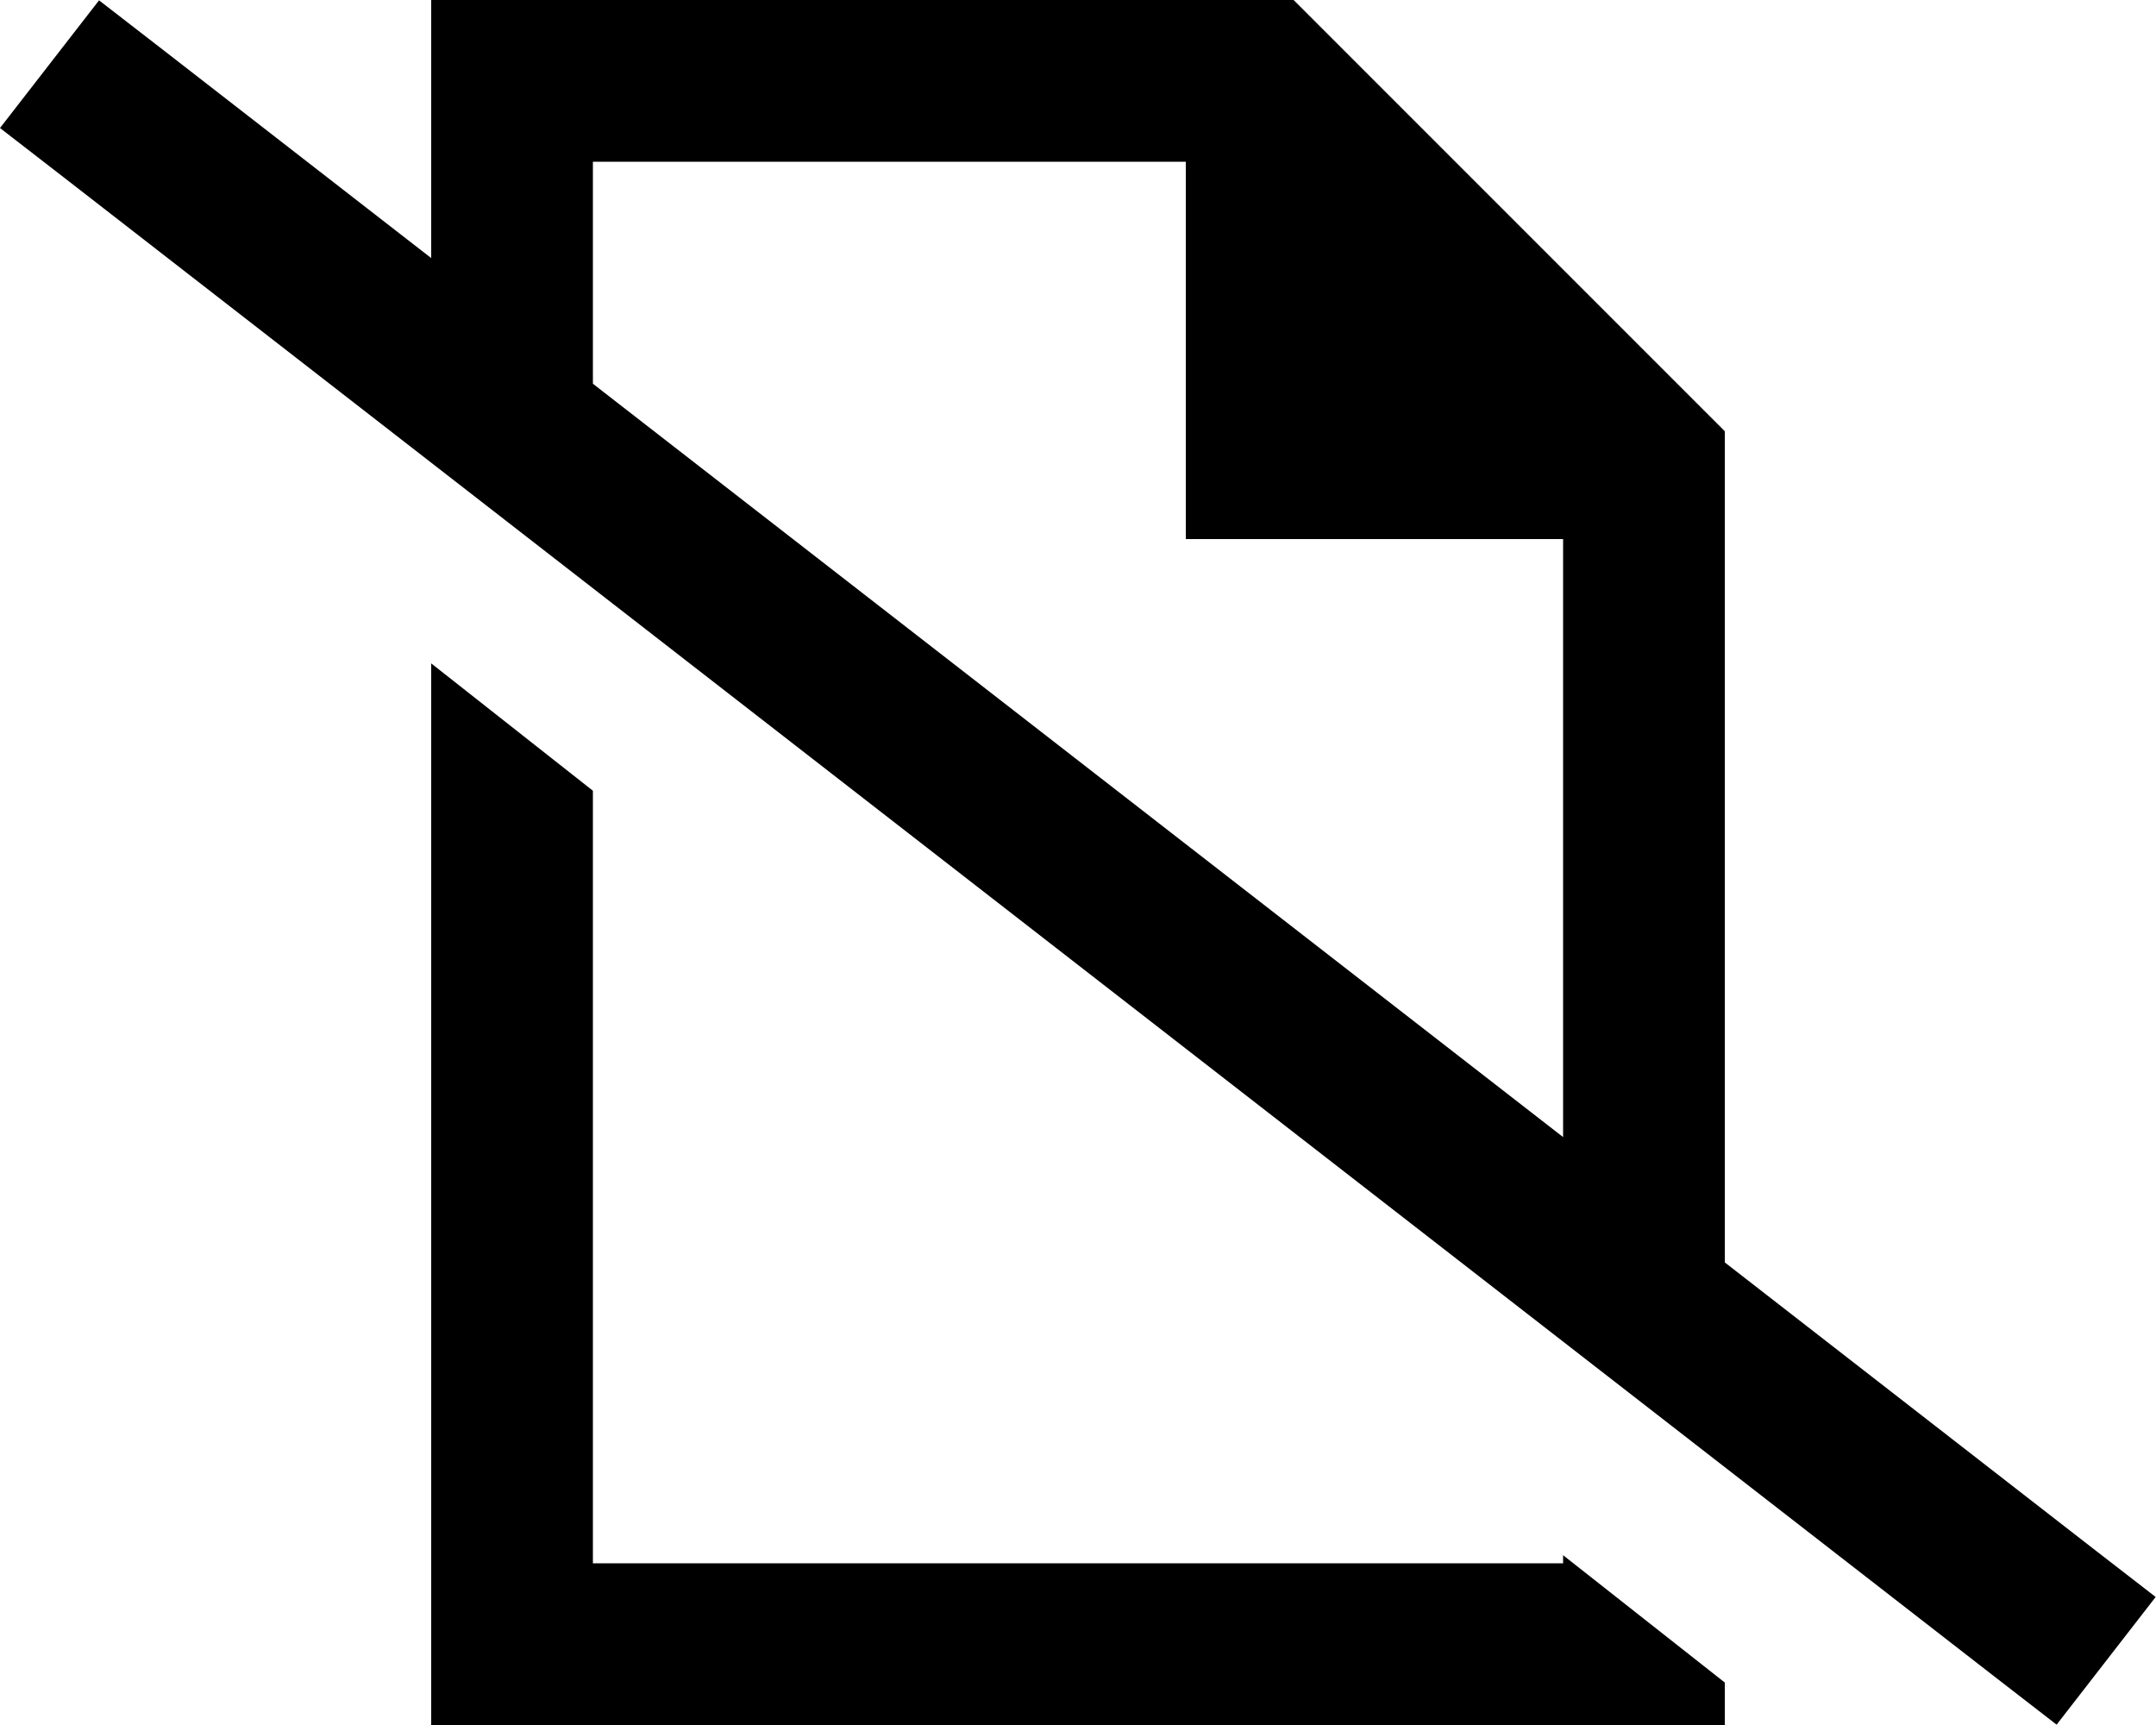
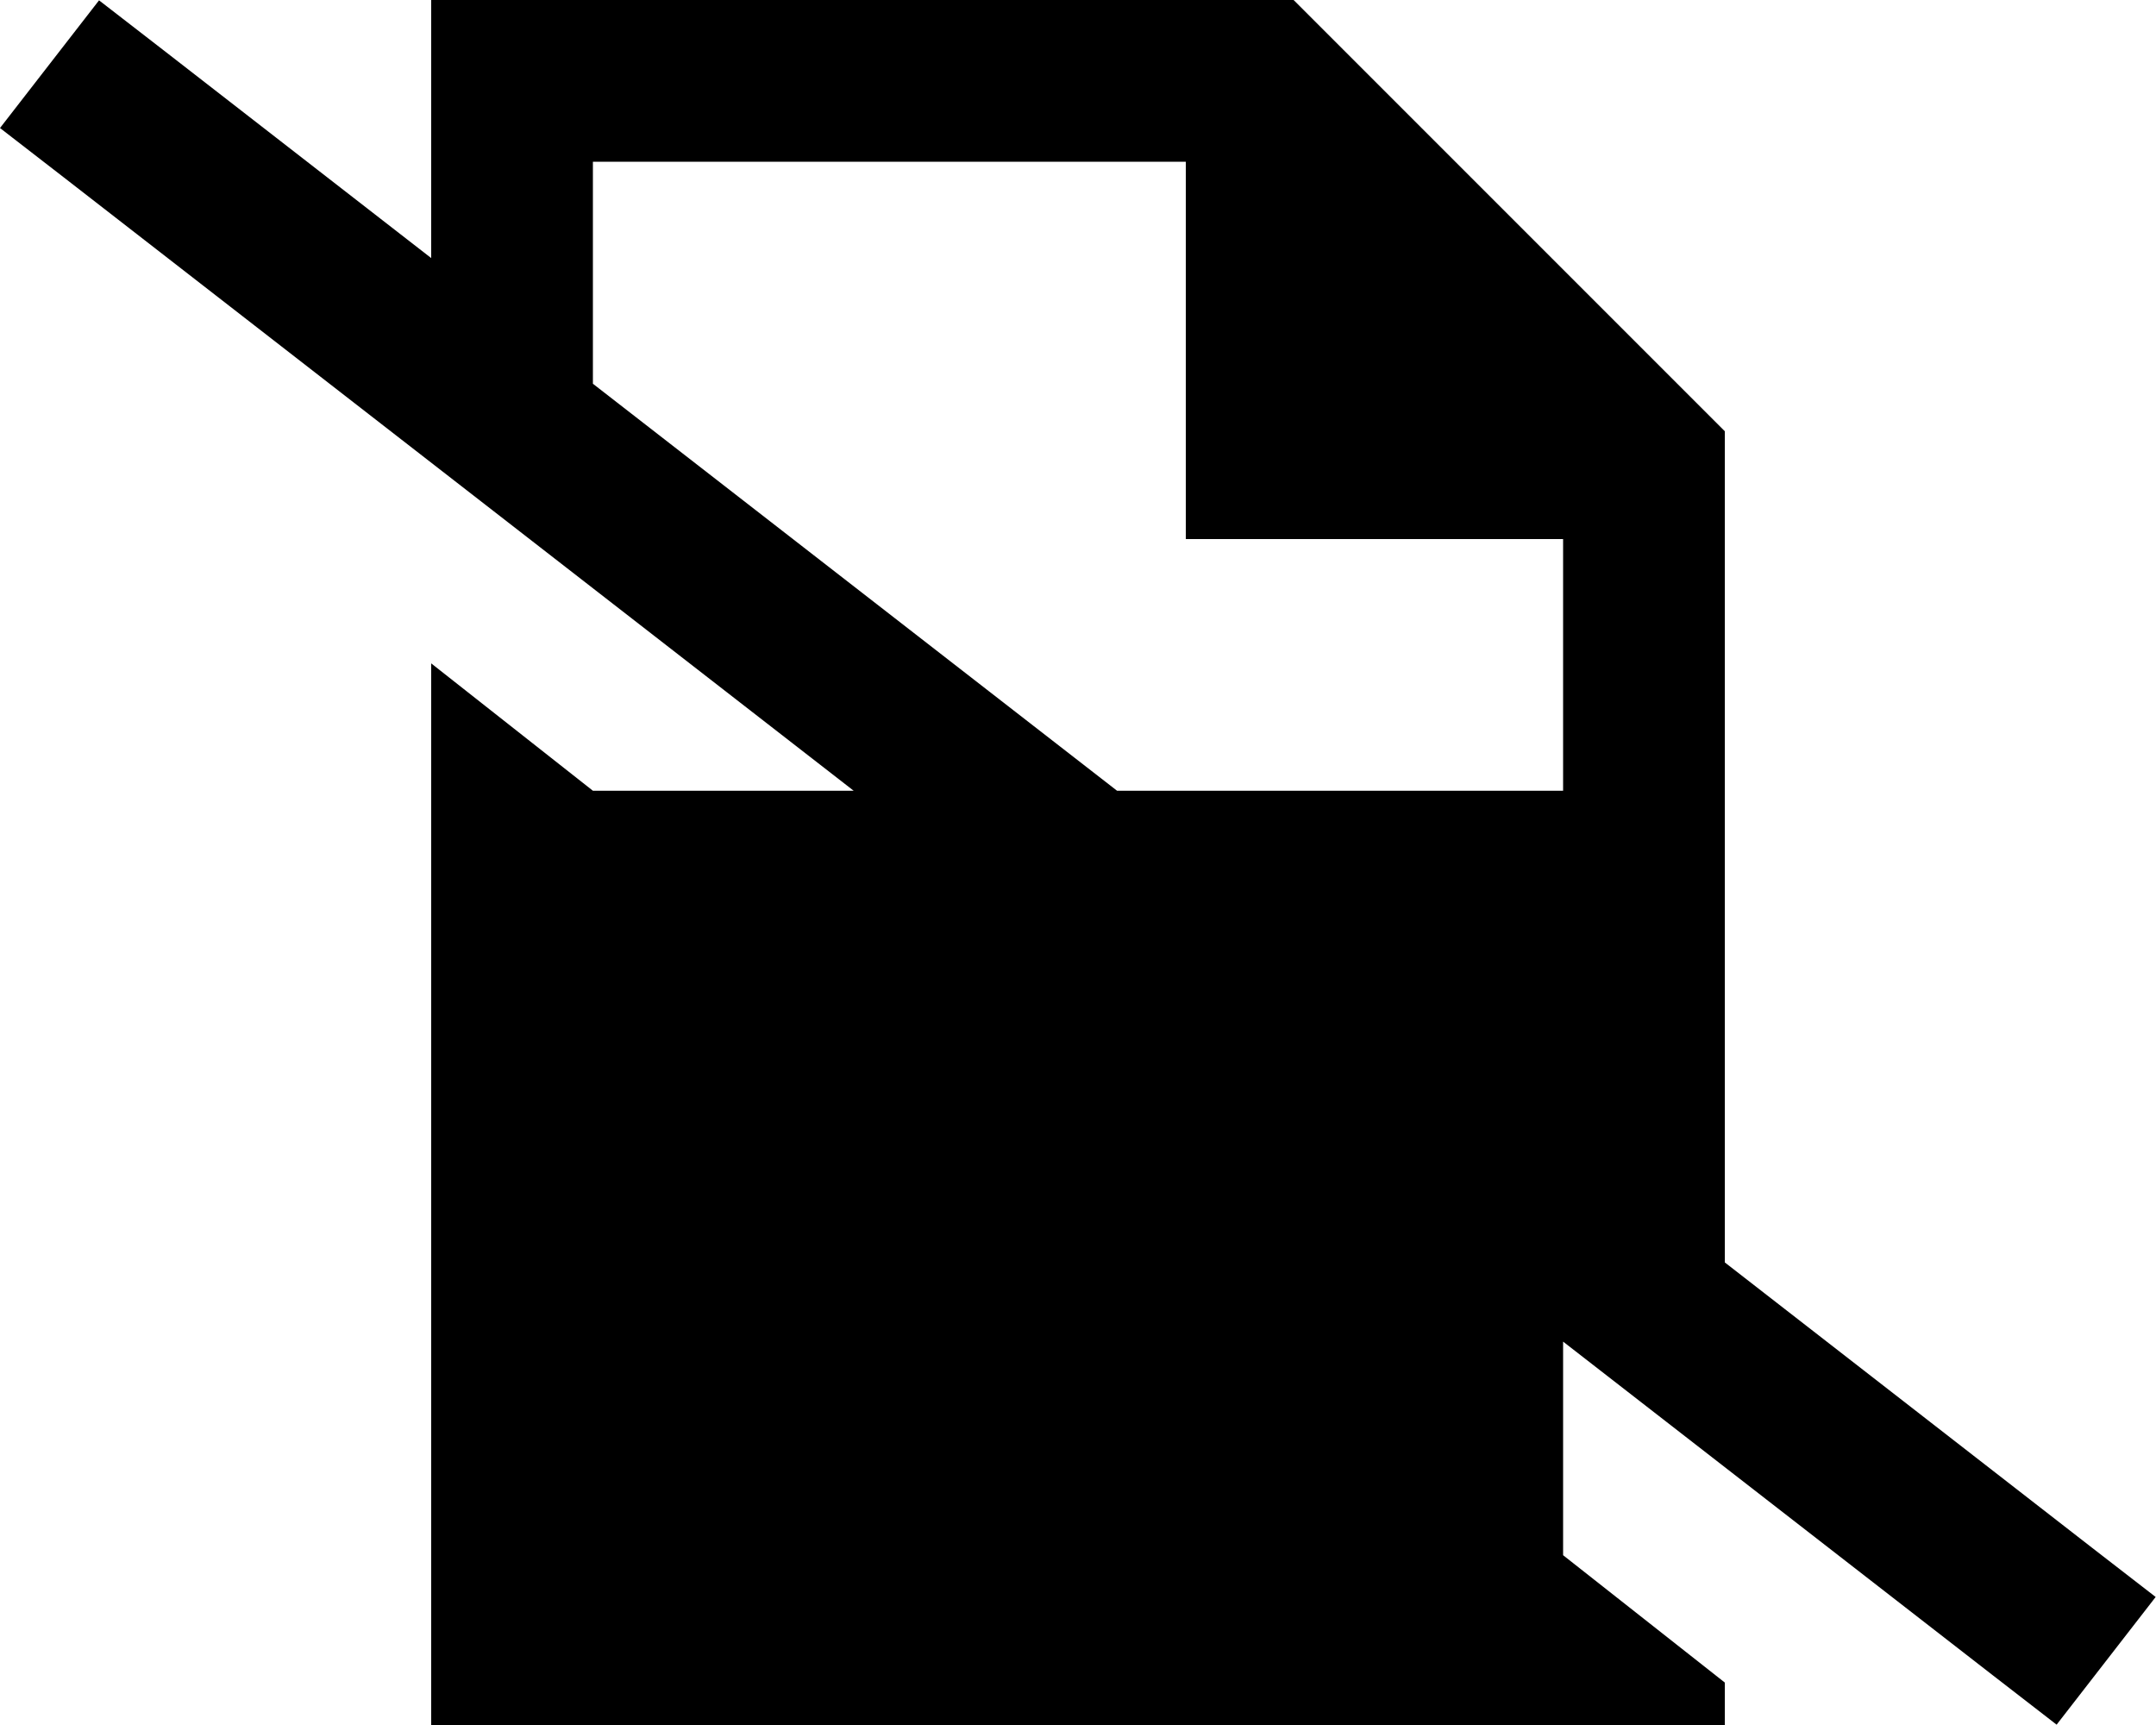
<svg xmlns="http://www.w3.org/2000/svg" viewBox="0 0 640 512">
-   <path d="M464 464l0-2.4 48 37.8 0 12.6-48 0-288 0-48 0 0-48 0-267.1 48 37.8L176 464l288 0zm48-89.3l108.9 84.6 19 14.7-29.4 37.9-19-14.7L19 52.7 0 38 29.4 .1l19 14.7L128 76.6 128 48l0-48 48 0L384 0 512 128l0 246.7zm-48-37.3L464 160l-112 0 0-112L176 48l0 65.9L464 337.5z" />
+   <path d="M464 464l0-2.4 48 37.8 0 12.6-48 0-288 0-48 0 0-48 0-267.1 48 37.8l288 0zm48-89.3l108.9 84.6 19 14.7-29.4 37.9-19-14.7L19 52.7 0 38 29.4 .1l19 14.7L128 76.6 128 48l0-48 48 0L384 0 512 128l0 246.7zm-48-37.3L464 160l-112 0 0-112L176 48l0 65.9L464 337.5z" />
</svg>